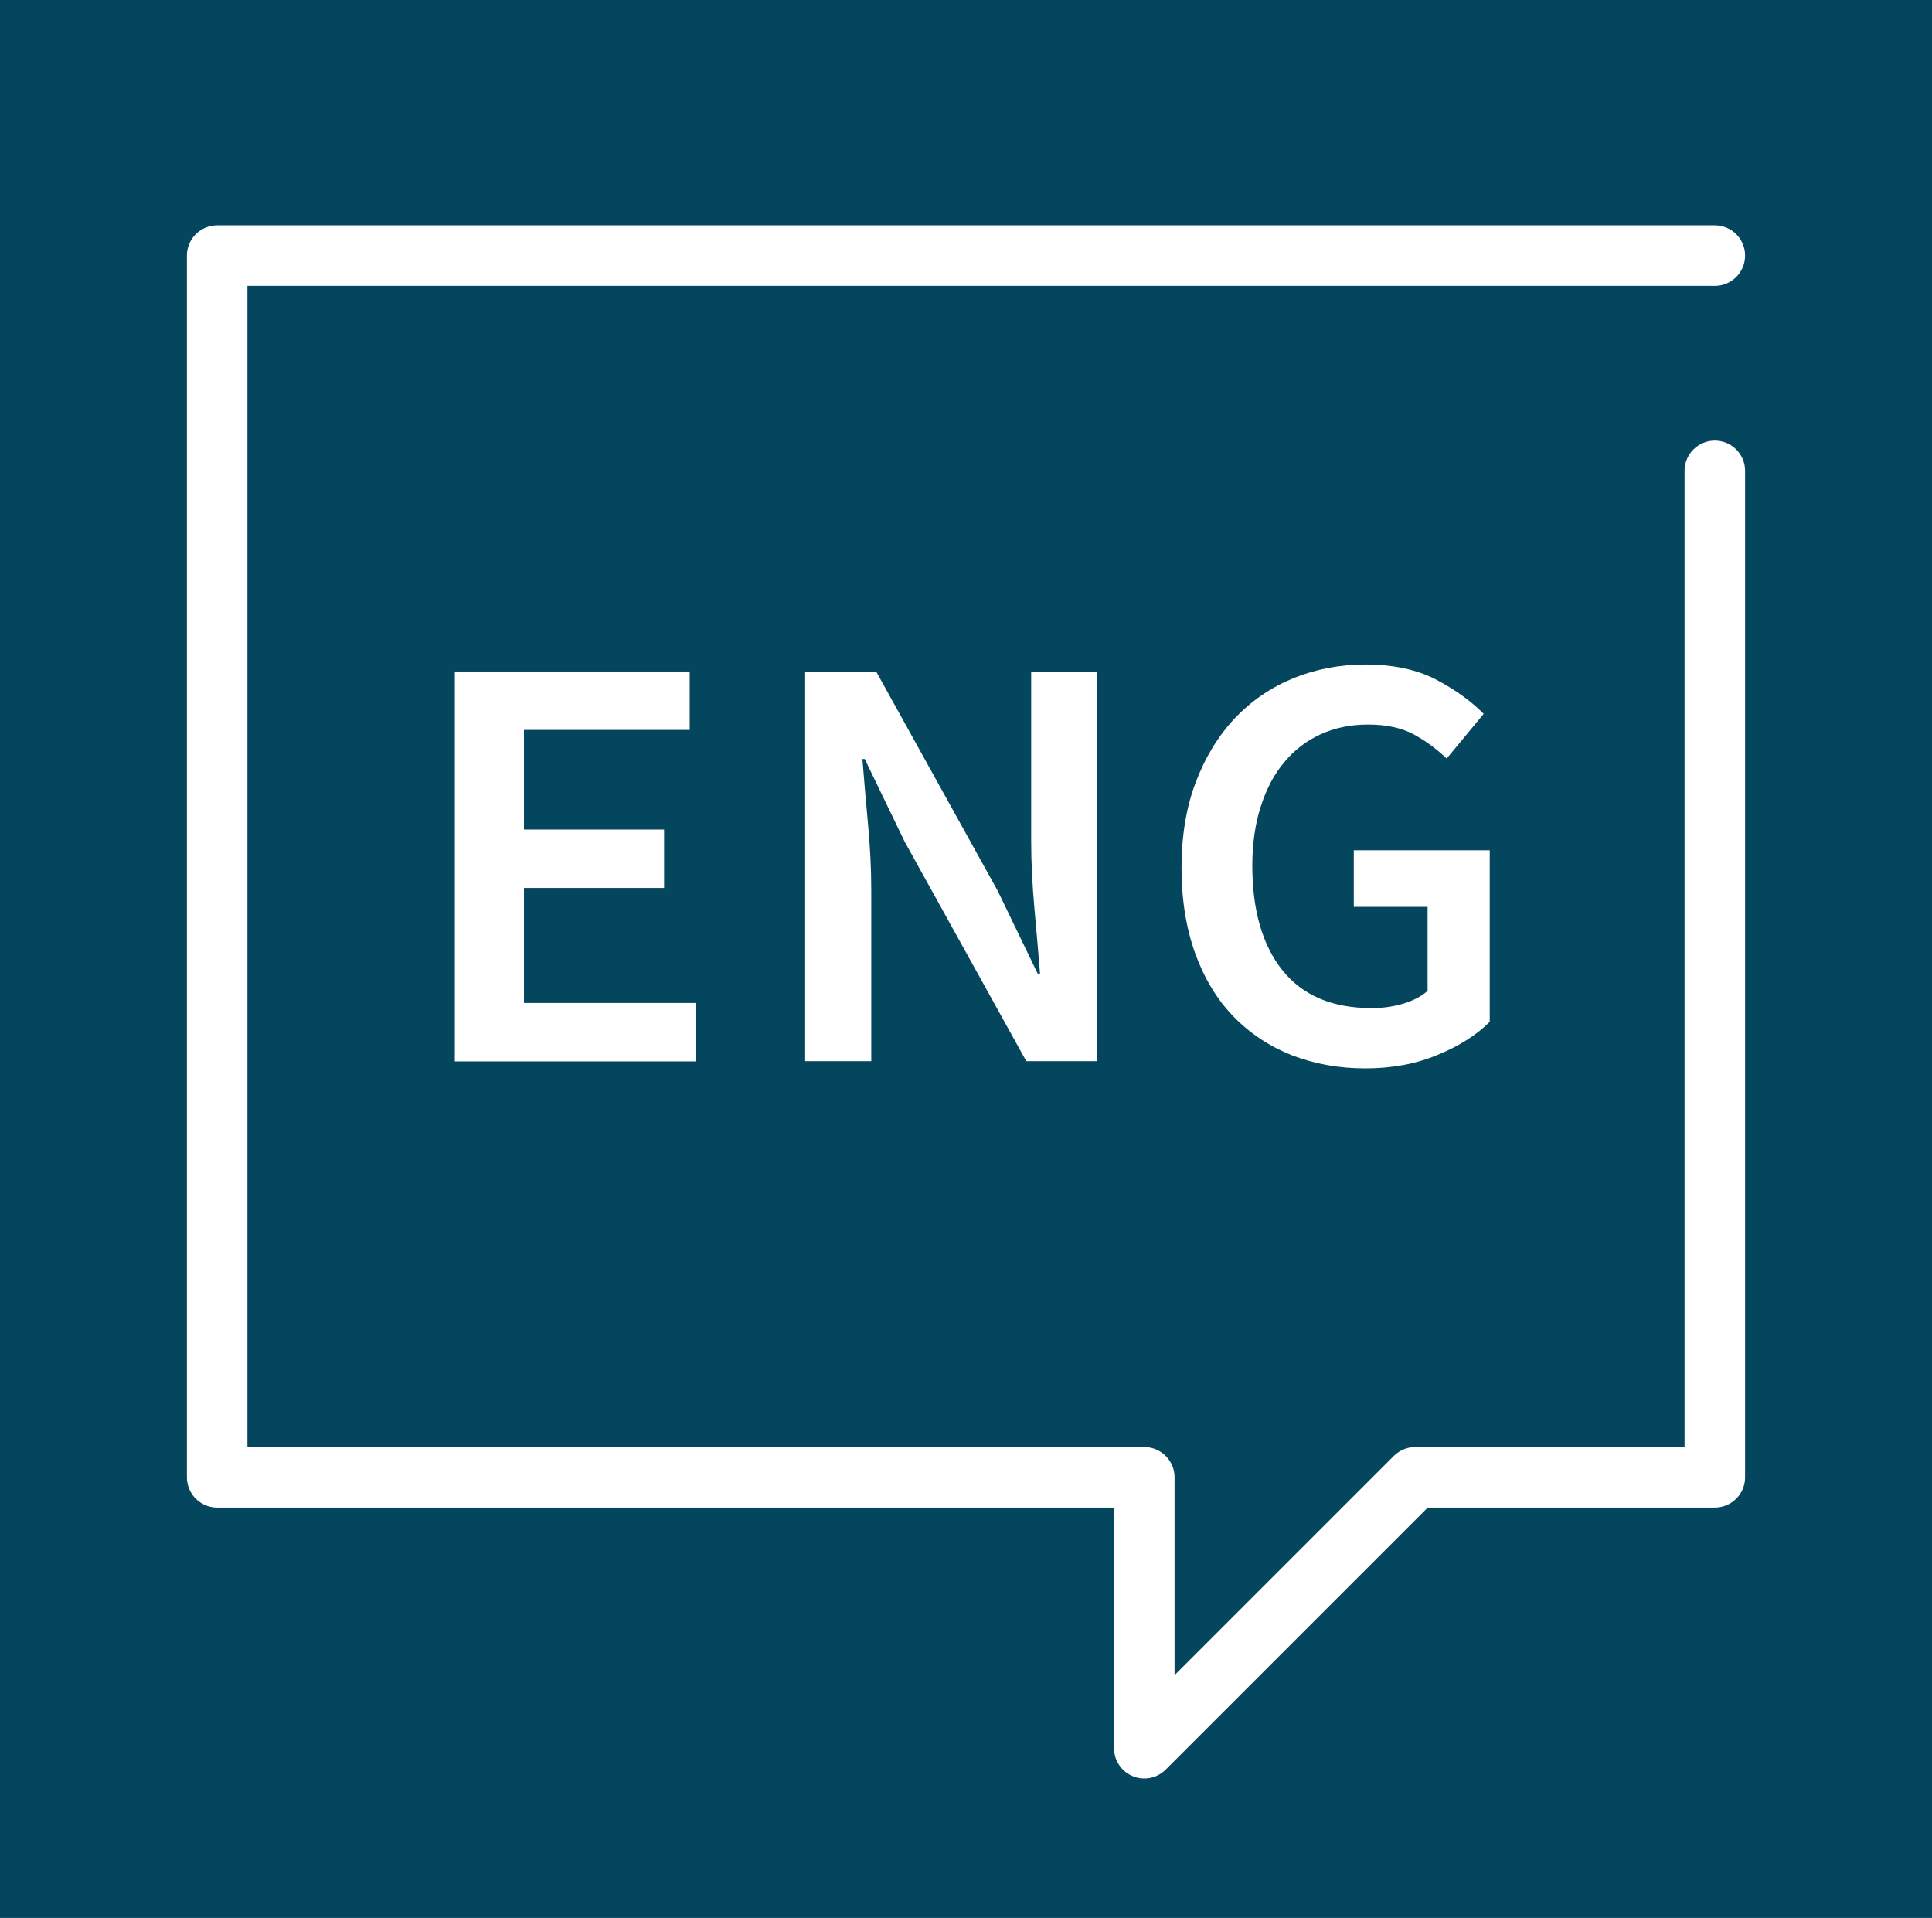
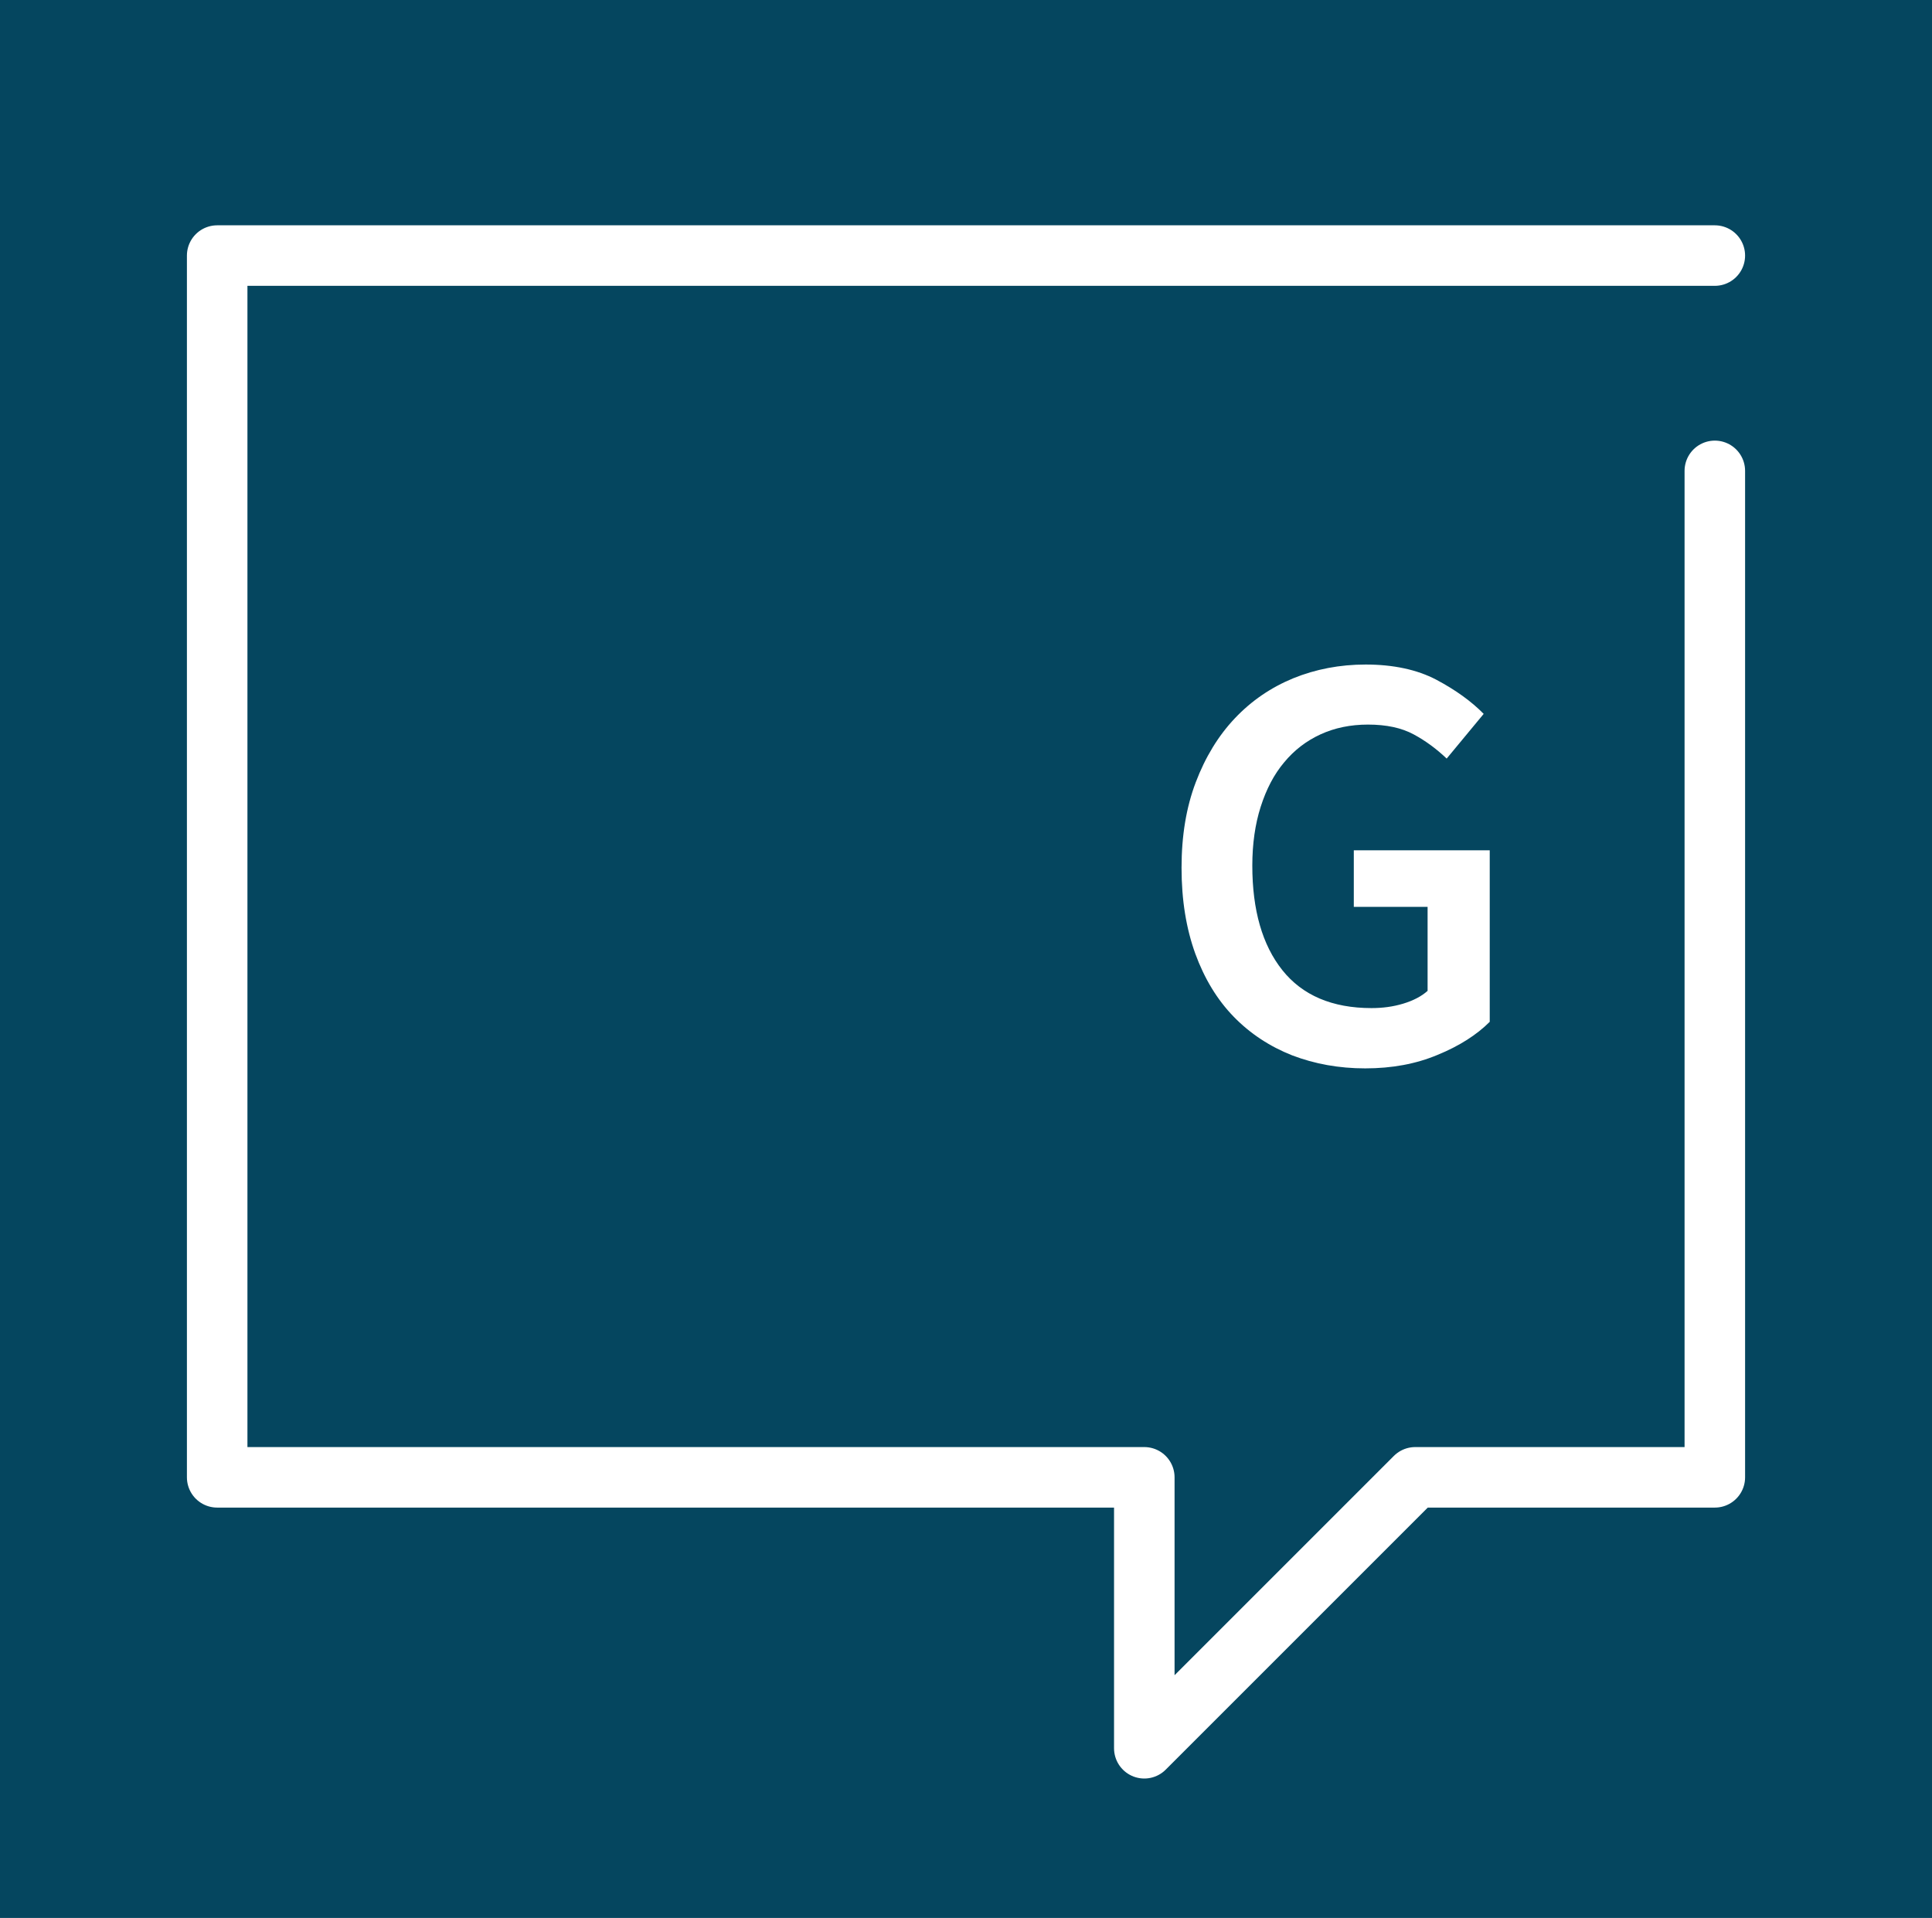
<svg xmlns="http://www.w3.org/2000/svg" version="1.1" id="Ebene_1" x="0px" y="0px" viewBox="0 0 830 824" style="enable-background:new 0 0 830 824;" xml:space="preserve">
  <style type="text/css">
	.st0{fill:#05465F;}
	.st1{fill:none;stroke:#FFFFFF;stroke-width:26;stroke-linecap:round;stroke-linejoin:round;stroke-miterlimit:10;}
	.st2{fill:#FFFFFF;}
</style>
  <rect class="st0" width="830" height="830" />
  <polyline class="st1" points="736.7,109.8 93.3,109.8 93.3,634.7 491.6,634.7 491.6,751.1 608,634.7 736.7,634.7 736.7,202.3 " />
  <g>
-     <path class="st2" d="M195.4,455.9V288.5h100.9v25.1h-71.2v42.8h60.2v25.1h-60.2v49.4h73.7v25.1H195.4z" />
-     <path class="st2" d="M345.9,455.9V288.5h30.5l52.2,94.2l17.2,35.6h1c-0.7-8.7-1.5-18-2.4-28c-0.9-10-1.4-19.7-1.4-29.1v-72.7h28.4   v167.4h-30.5l-52.2-94.2l-17.2-35.6h-1c0.7,8.9,1.5,18.2,2.4,27.9c0.9,9.7,1.4,19.3,1.4,28.7v73.2H345.9z" />
    <path class="st2" d="M586.5,459c-11.3,0-21.7-1.9-31.4-5.6c-9.6-3.8-18-9.3-25.1-16.6c-7.1-7.3-12.6-16.4-16.5-27.1   c-3.9-10.8-5.9-23-5.9-36.9c0-13.7,2-25.9,6.1-36.7c4.1-10.8,9.7-20,16.8-27.5c7.1-7.5,15.4-13.2,25.1-17.2   c9.6-3.9,20-5.9,31.1-5.9c11.9,0,22.1,2.2,30.3,6.5c8.3,4.4,15.1,9.3,20.4,14.7l-15.9,19.2c-4.3-4.1-9-7.6-14.2-10.4   c-5.2-2.8-11.7-4.2-19.6-4.2c-7.5,0-14.3,1.4-20.4,4.2c-6.1,2.8-11.3,6.8-15.6,12c-4.4,5.2-7.7,11.6-10.1,19.1   c-2.4,7.5-3.6,16-3.6,25.3c0,19.1,4.3,34.1,12.9,44.9c8.6,10.8,21.4,16.3,38.3,16.3c4.8,0,9.3-0.6,13.6-1.9   c4.3-1.3,7.8-3.1,10.5-5.5v-36.1h-31.7v-24.3H640V439c-5.6,5.6-13.1,10.4-22.4,14.2C608.3,457.1,598,459,586.5,459z" />
  </g>
</svg>